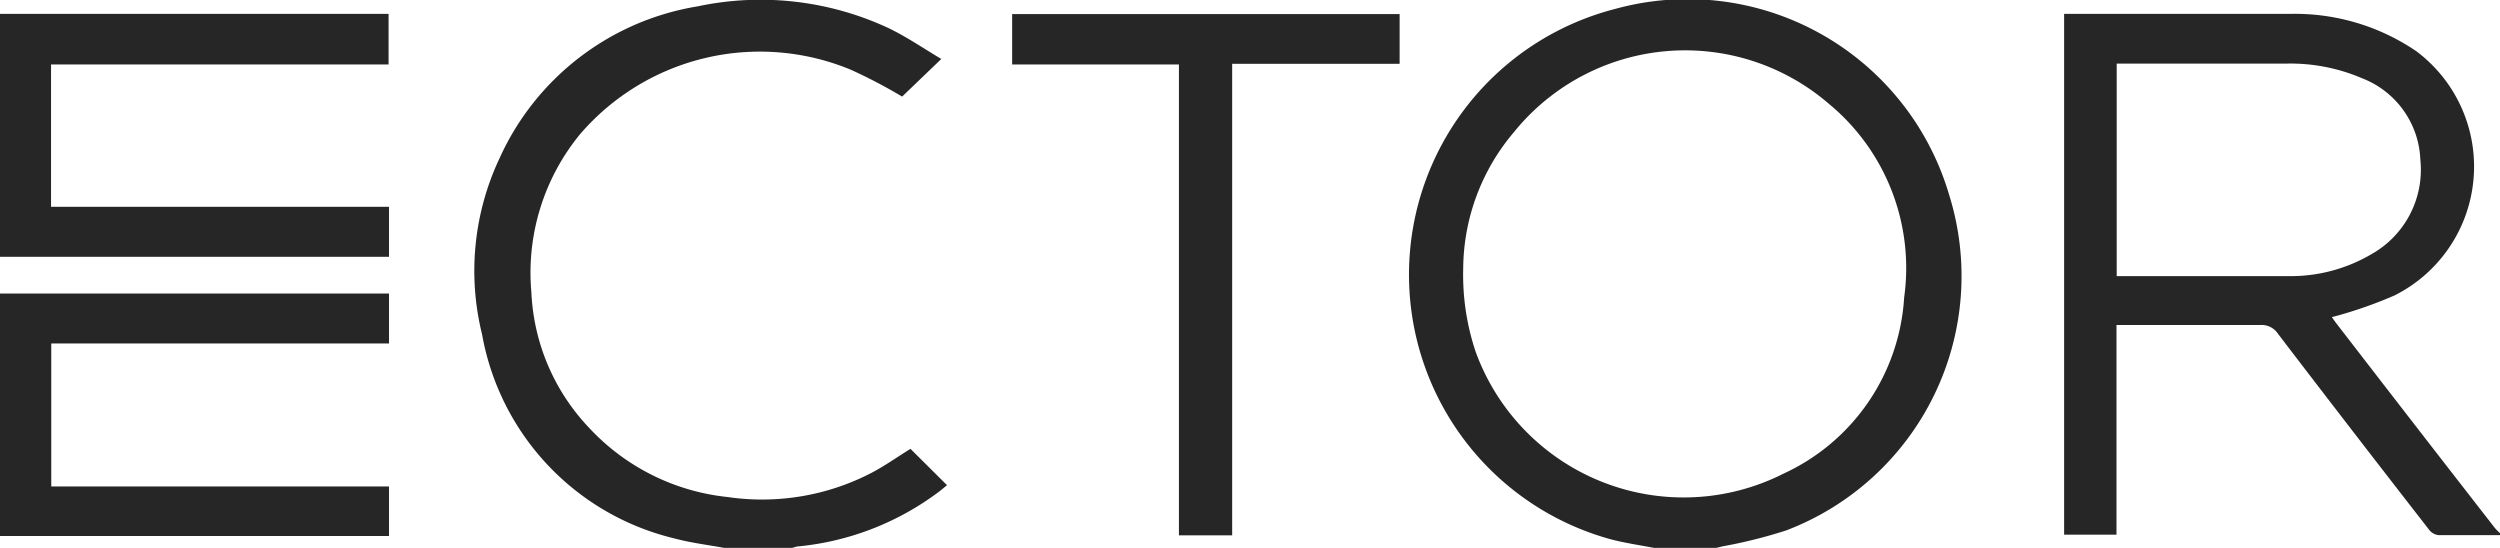
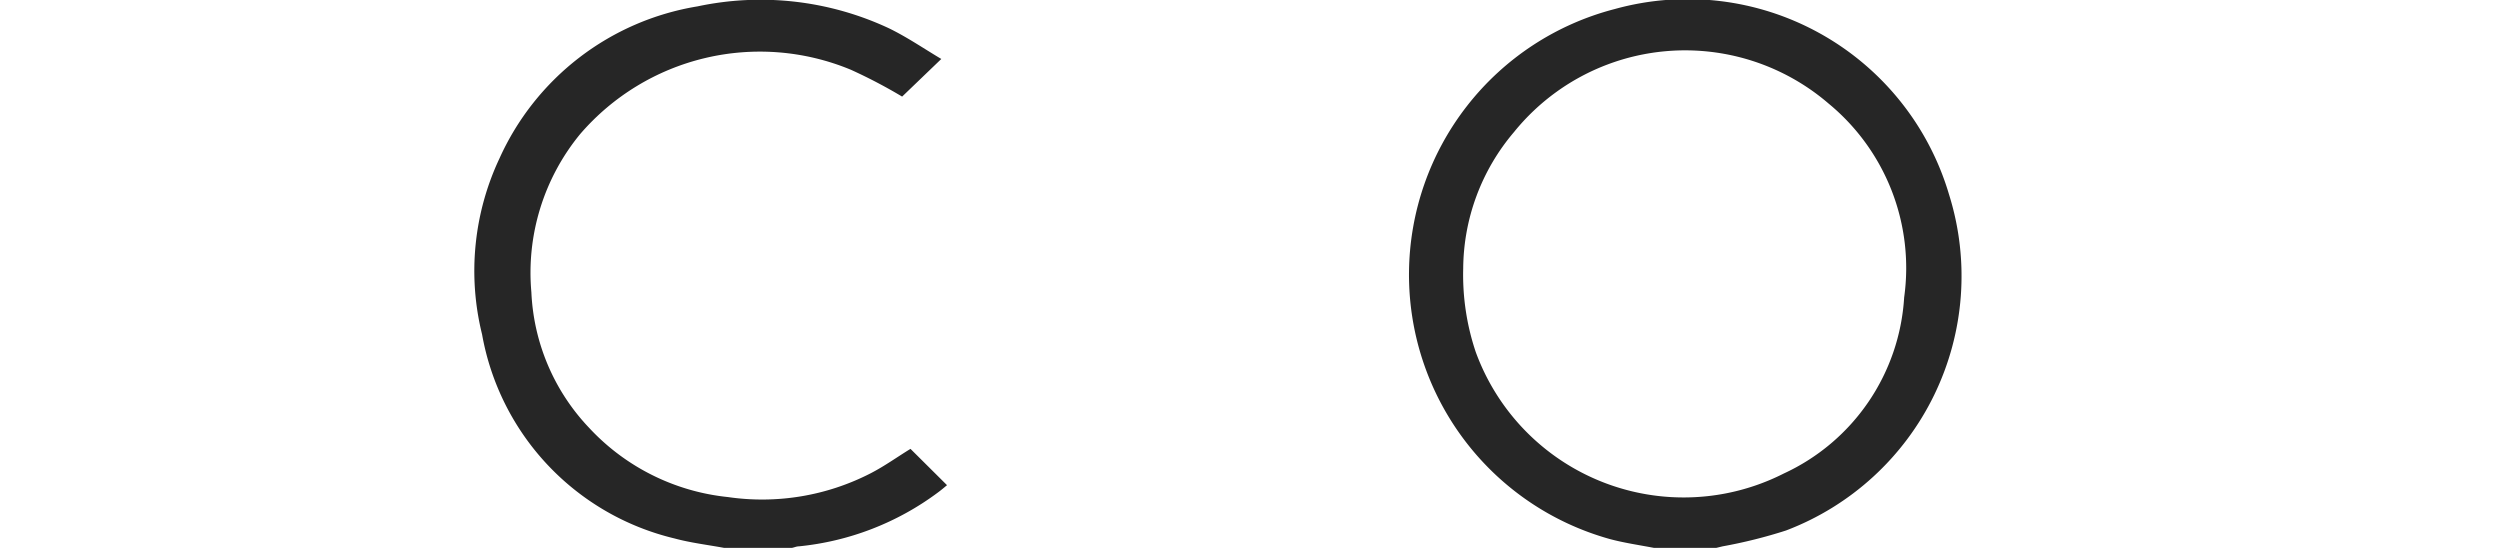
<svg xmlns="http://www.w3.org/2000/svg" viewBox="0 0 113.62 24.9">
  <defs>
    <style>.cls-1{isolation:isolate;}.cls-2{mix-blend-mode:multiply;}.cls-3{fill:#262626;}</style>
  </defs>
  <title>Logo</title>
  <g class="cls-1">
    <g id="Calque_1" data-name="Calque 1">
      <g class="cls-2">
        <path class="cls-3" d="M75.17,24.9c-.68-.13-1.37-.23-2-.4A12.47,12.47,0,0,1,73.39.41,12.39,12.39,0,0,1,88.58,8.84a12.37,12.37,0,0,1-7.41,15.27,22.45,22.45,0,0,1-2.88.72L78,24.9ZM66.5,12.2A11,11,0,0,0,67.07,16a10.06,10.06,0,0,0,14,5.52,9.44,9.44,0,0,0,5.47-8,9.68,9.68,0,0,0-3.43-8.81A10,10,0,0,0,68.81,6,9.66,9.66,0,0,0,66.5,12.2Z" />
-         <path class="cls-3" d="M113.62,24.32c-.93,0-1.87,0-2.81,0a.65.65,0,0,1-.44-.28q-3.44-4.42-6.84-8.87a.89.89,0,0,0-.8-.4c-2,0-4.06,0-6.09,0h-.45v9.53H93.81V.63h.39c3.31,0,6.62,0,9.93,0a9.8,9.8,0,0,1,5.69,1.7,6.55,6.55,0,0,1-1,11.1,20,20,0,0,1-2.53.9l-.31.08c.07.11.13.19.19.27q3.6,4.67,7.22,9.32a2.72,2.72,0,0,0,.24.24ZM96.2,12.55h.24c2.54,0,5.08,0,7.63,0a7.24,7.24,0,0,0,3.71-1A4.4,4.4,0,0,0,110,7.26a4.14,4.14,0,0,0-2.64-3.7,8.27,8.27,0,0,0-3.43-.67H96.2Z" />
        <path class="cls-3" d="M32.91,24.9c-.76-.14-1.52-.23-2.26-.43a11.63,11.63,0,0,1-8.74-9.27,12,12,0,0,1,.79-8,12,12,0,0,1,9-6.91,13.77,13.77,0,0,1,8.71,1c.82.4,1.58.92,2.37,1.39L41,4.39a23.38,23.38,0,0,0-2.33-1.22,10.78,10.78,0,0,0-12.3,2.92,9.92,9.92,0,0,0-2.22,7.19,9.55,9.55,0,0,0,2.63,6.17,10,10,0,0,0,6.3,3.14,10.79,10.79,0,0,0,6.49-1.08c.64-.33,1.22-.75,1.81-1.11l1.66,1.65c-.12.1-.26.22-.41.33a12.67,12.67,0,0,1-6.32,2.45c-.11,0-.21.05-.32.07Z" />
-         <path class="cls-3" d="M0,.63H17.66V2.93H2.32V9.4H17.68v2.27l-.3,0H0Z" />
-         <path class="cls-3" d="M0,13.34l.43,0H17.68v2.27H2.33v6.5H17.68v2.25l-.41,0H.36c-.12,0-.24,0-.36,0Z" />
-         <path class="cls-3" d="M56,24.33H53.58V2.93H46V.64H63.61V2.9H56Z" />
      </g>
    </g>
  </g>
</svg>